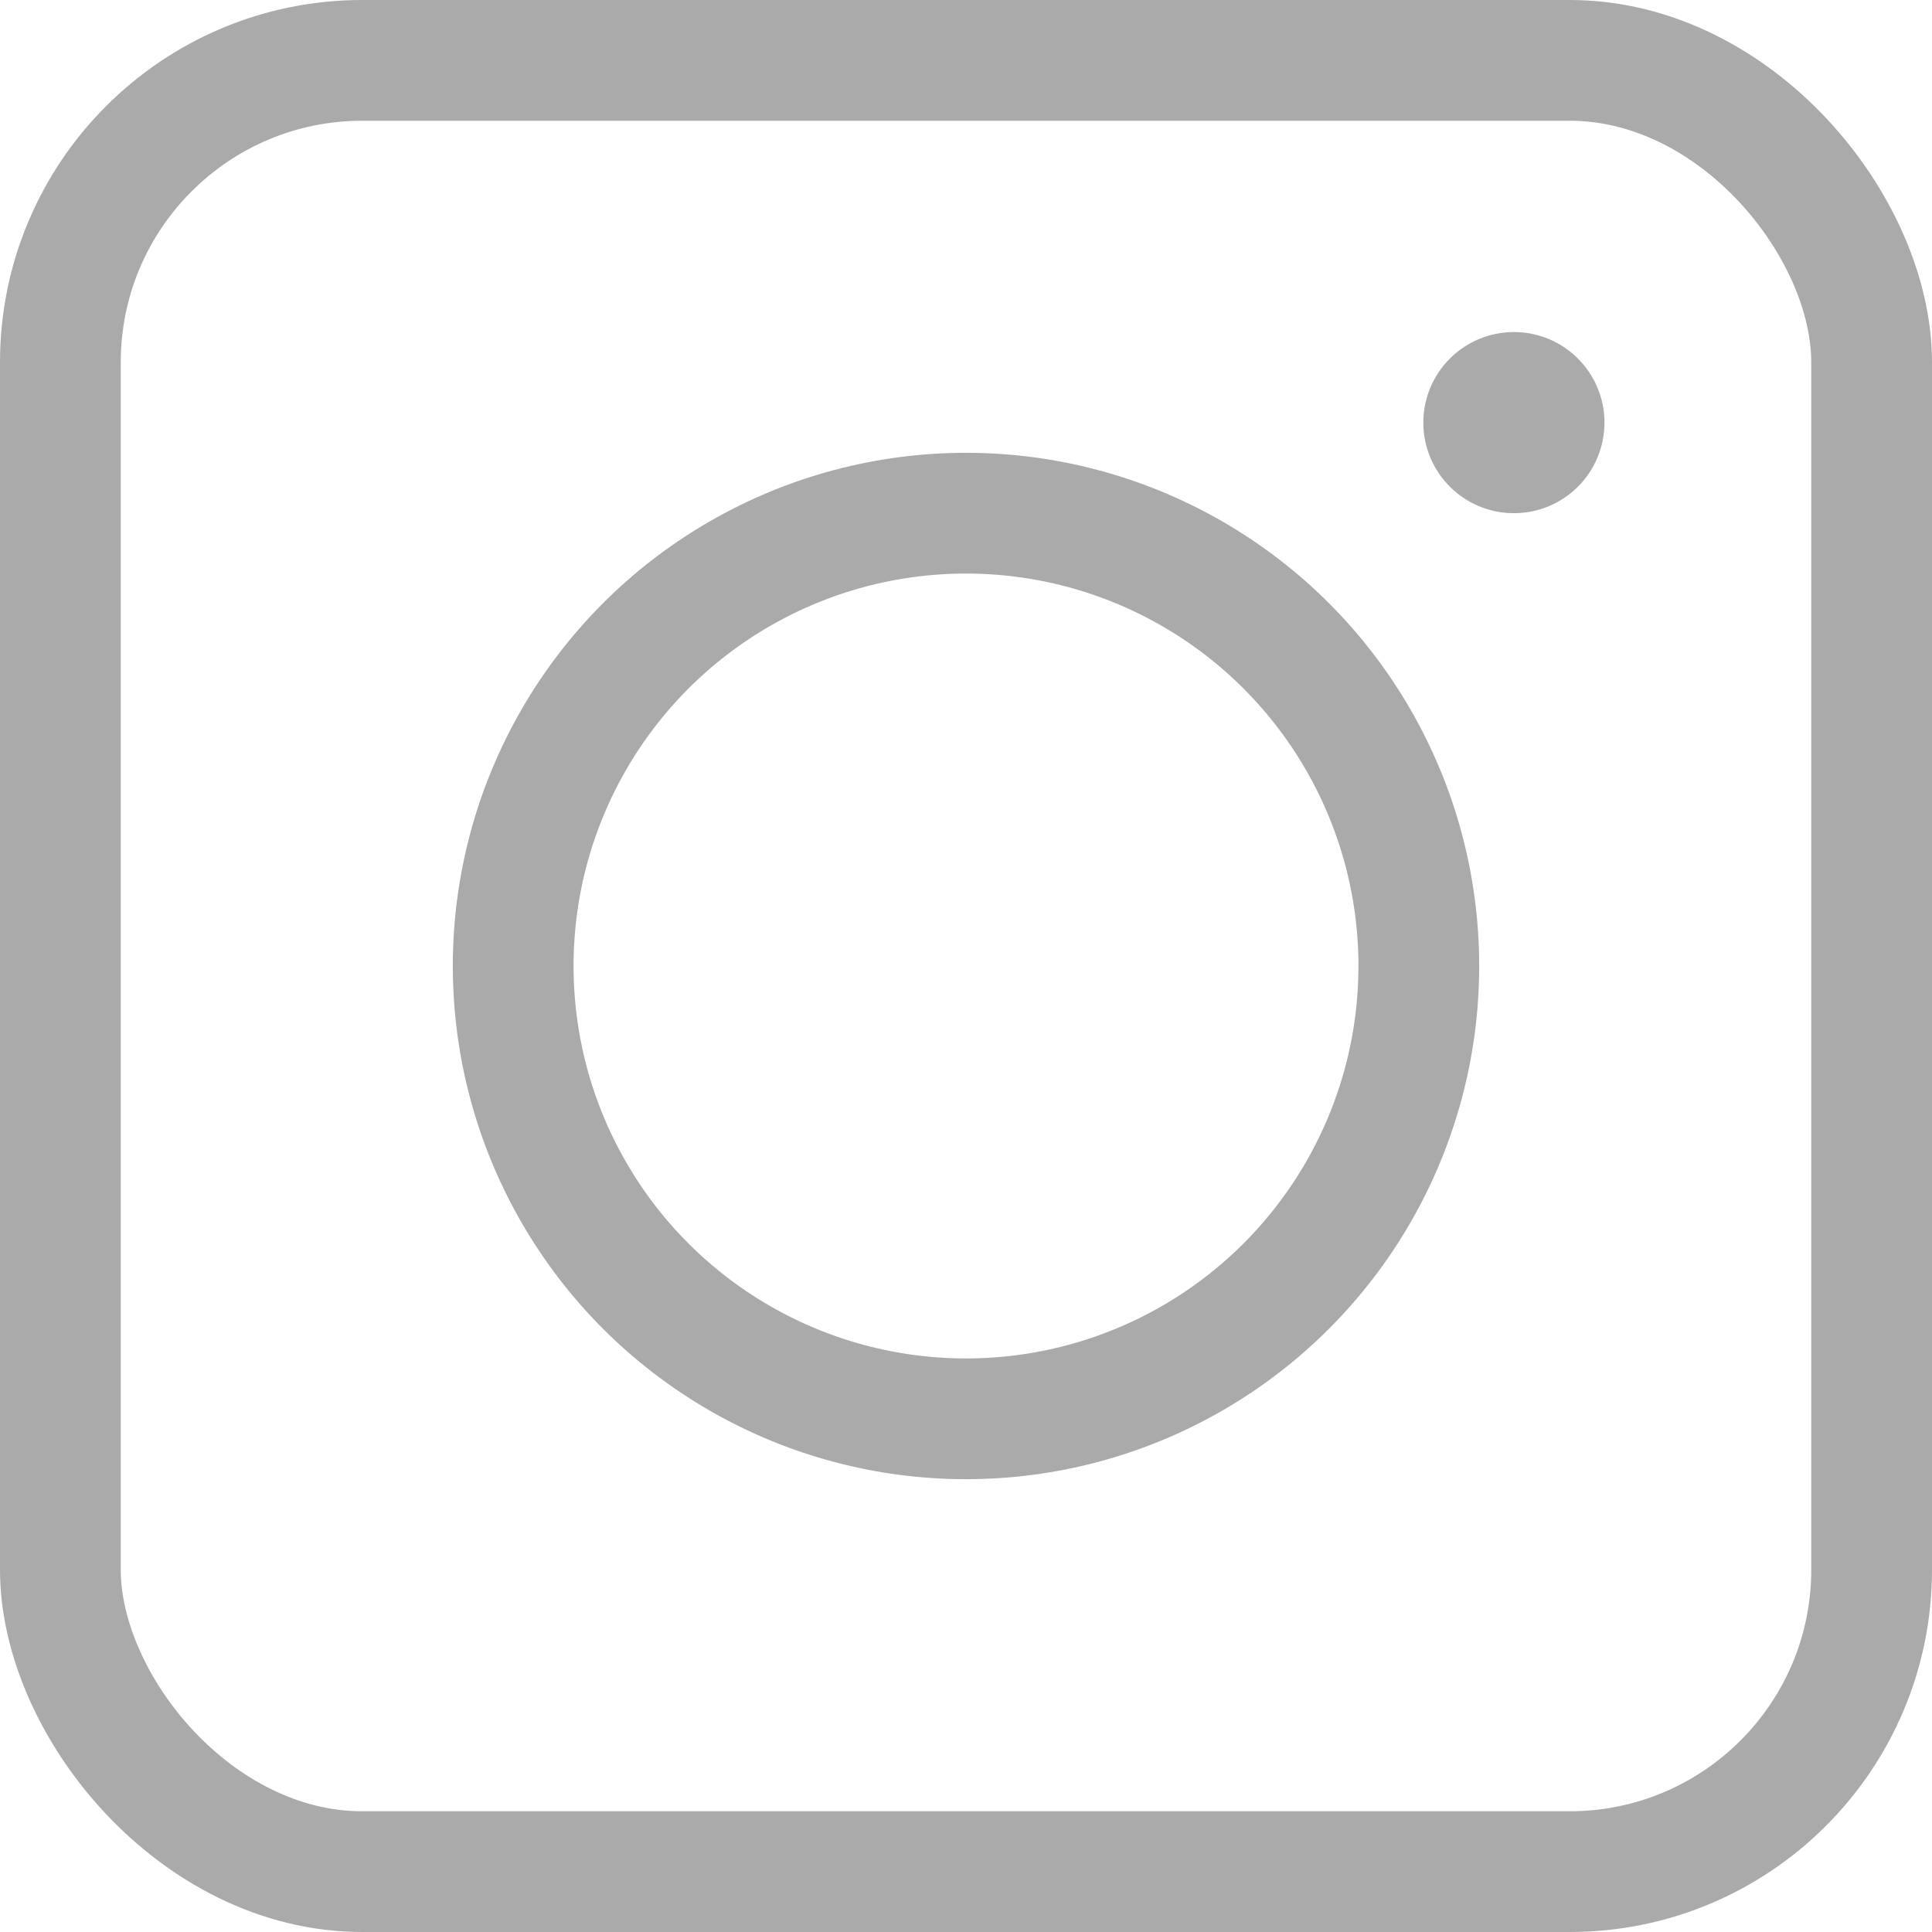
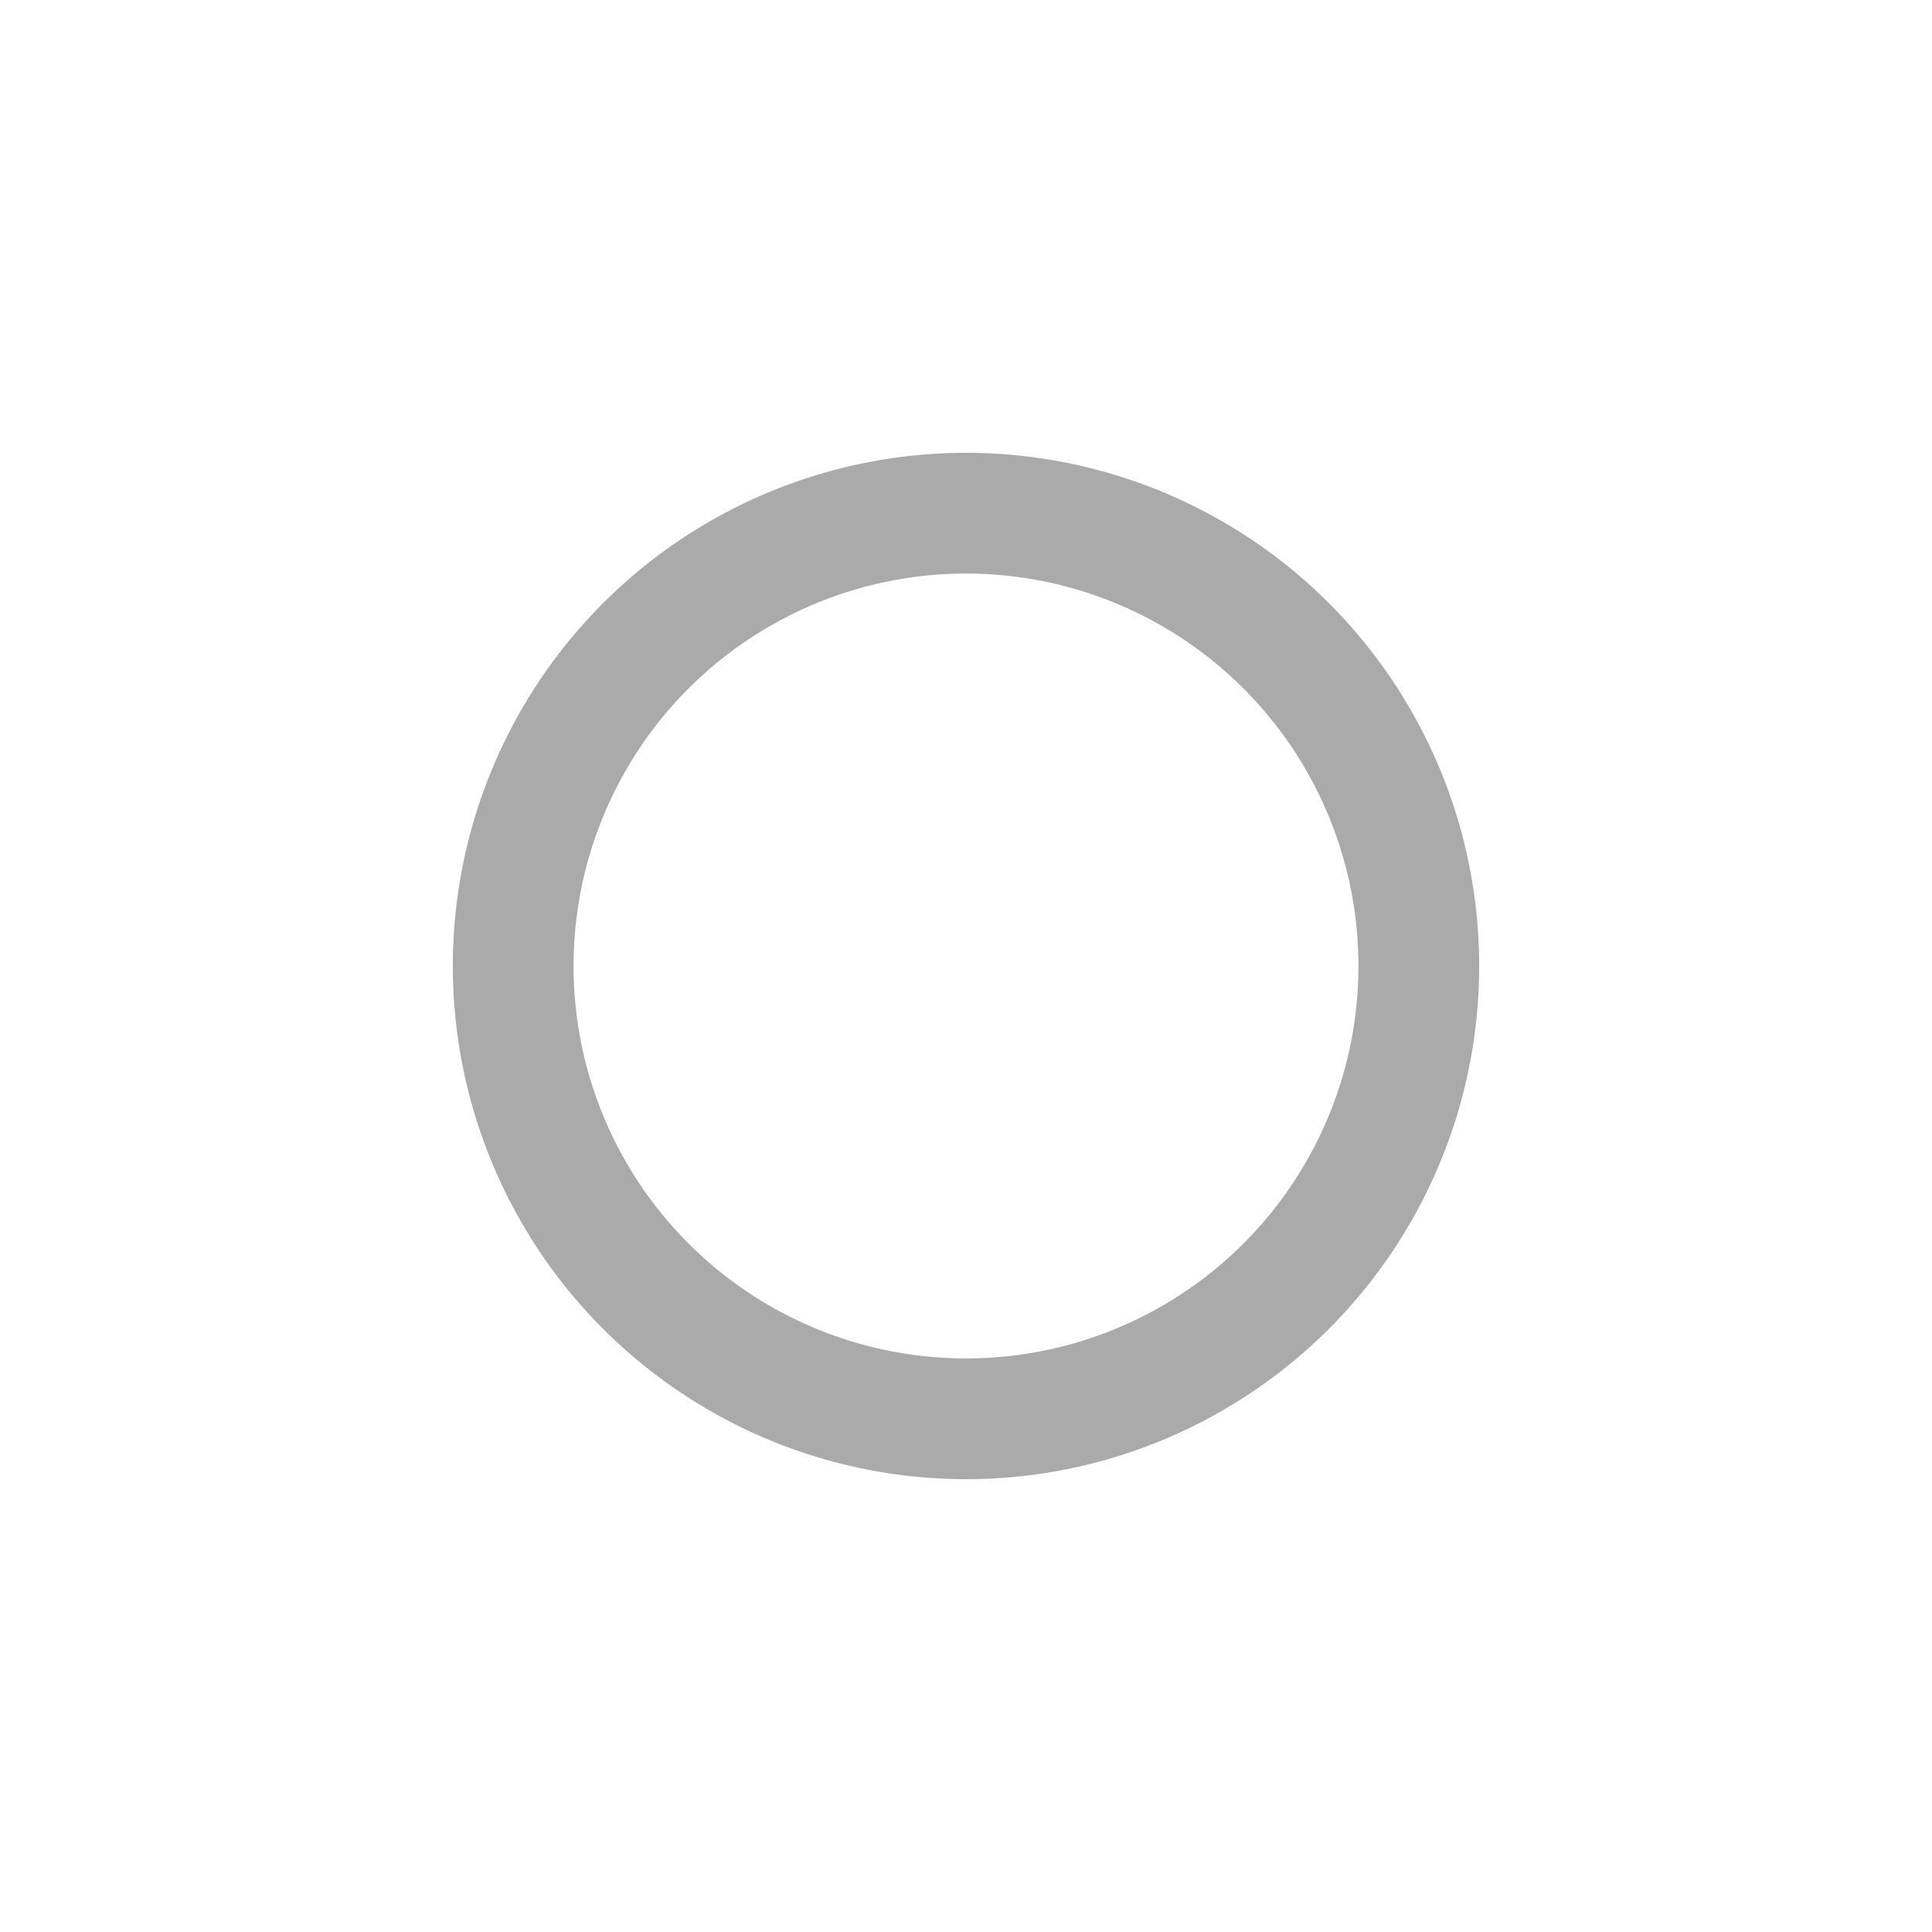
<svg xmlns="http://www.w3.org/2000/svg" id="_イヤー_2" viewBox="0 0 320 320">
  <defs>
    <style>.cls-1{fill:#aaa;}.cls-2{fill:none;stroke:#aaa;stroke-miterlimit:10;stroke-width:20px;}</style>
  </defs>
  <g id="_0">
    <g>
-       <rect class="cls-2" x="10" y="10" width="300" height="300" rx="50" ry="50" />
      <circle class="cls-2" cx="160" cy="160" r="75" />
-       <circle class="cls-1" cx="250.75" cy="70" r="15" />
    </g>
  </g>
</svg>